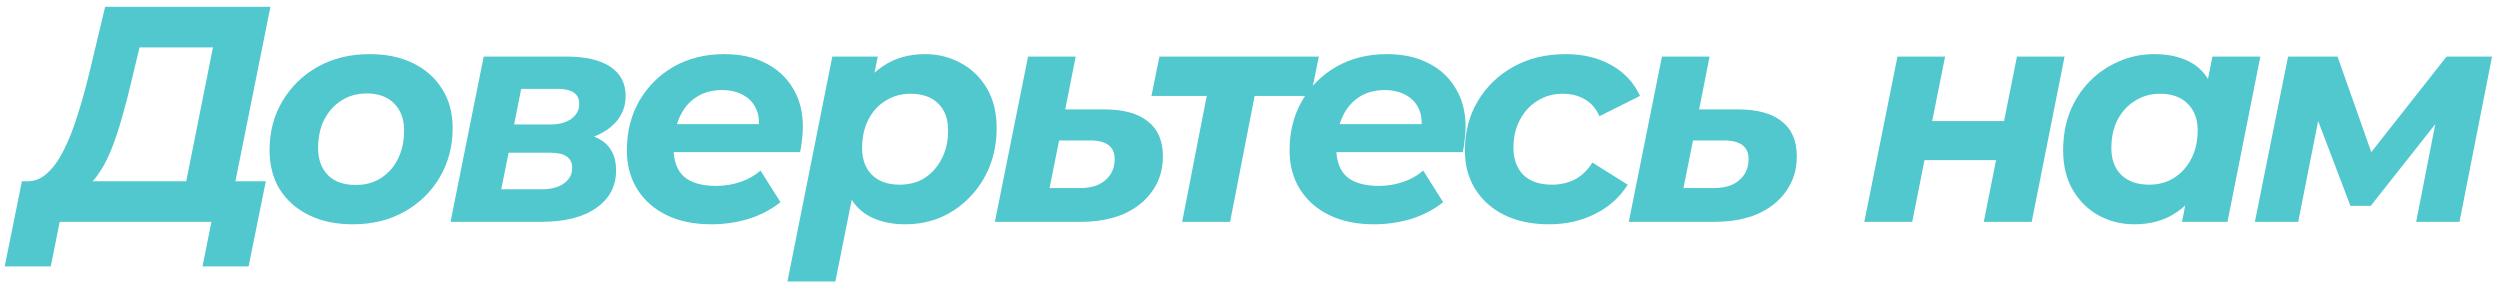
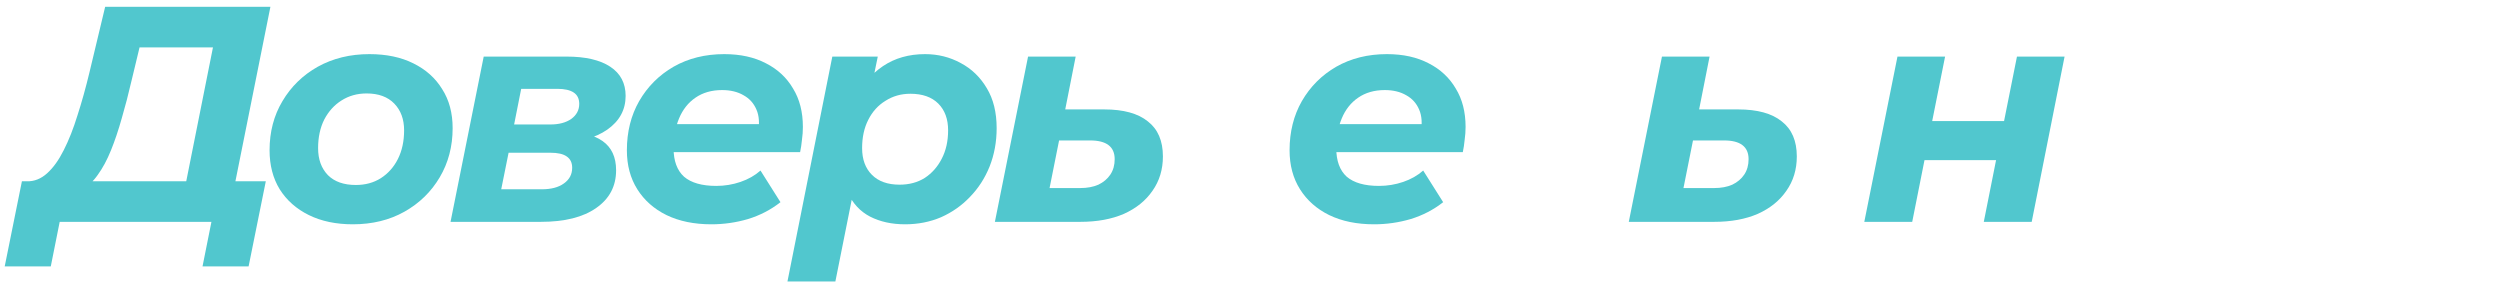
<svg xmlns="http://www.w3.org/2000/svg" width="293" height="33" viewBox="0 0 293 33" fill="none">
  <path d="M21.396 23.408L24.96 5.552H16.356L15.42 9.44C15.06 11 14.676 12.476 14.268 13.868C13.884 15.236 13.464 16.484 13.008 17.612C12.552 18.74 12.036 19.7 11.46 20.492C10.908 21.284 10.284 21.848 9.588 22.184L3.144 21.248C4.008 21.272 4.8 20.96 5.52 20.312C6.24 19.664 6.888 18.764 7.464 17.612C8.064 16.436 8.604 15.068 9.084 13.508C9.588 11.948 10.056 10.268 10.488 8.468L12.324 0.8H31.692L27.156 23.408H21.396ZM0.552 31.22L2.568 21.248H31.152L29.136 31.22H23.736L24.78 26H6.996L5.952 31.22H0.552Z" fill="#51C7CE" />
  <path d="M41.349 26.288C39.381 26.288 37.665 25.928 36.201 25.208C34.737 24.488 33.597 23.48 32.781 22.184C31.989 20.888 31.593 19.364 31.593 17.612C31.593 15.452 32.097 13.532 33.105 11.852C34.113 10.148 35.493 8.804 37.245 7.82C39.021 6.836 41.037 6.344 43.293 6.344C45.285 6.344 47.001 6.704 48.441 7.424C49.905 8.144 51.033 9.152 51.825 10.448C52.641 11.72 53.049 13.244 53.049 15.02C53.049 17.156 52.545 19.076 51.537 20.78C50.529 22.484 49.149 23.828 47.397 24.812C45.645 25.796 43.629 26.288 41.349 26.288ZM41.709 21.68C42.813 21.68 43.785 21.416 44.625 20.888C45.489 20.336 46.161 19.58 46.641 18.62C47.121 17.66 47.361 16.544 47.361 15.272C47.361 13.976 46.977 12.932 46.209 12.14C45.441 11.348 44.361 10.952 42.969 10.952C41.865 10.952 40.881 11.228 40.017 11.78C39.177 12.308 38.505 13.052 38.001 14.012C37.521 14.972 37.281 16.088 37.281 17.36C37.281 18.68 37.665 19.736 38.433 20.528C39.201 21.296 40.293 21.68 41.709 21.68Z" fill="#51C7CE" />
  <path d="M52.803 26L56.691 6.632H66.411C68.619 6.632 70.323 7.028 71.523 7.82C72.723 8.612 73.323 9.752 73.323 11.24C73.323 12.872 72.603 14.192 71.163 15.2C69.747 16.184 67.851 16.676 65.475 16.676L65.943 15.416C68.007 15.416 69.567 15.788 70.623 16.532C71.679 17.276 72.207 18.416 72.207 19.952C72.207 21.824 71.427 23.3 69.867 24.38C68.331 25.46 66.171 26 63.387 26H52.803ZM58.743 22.184H63.495C64.599 22.184 65.463 21.956 66.087 21.5C66.735 21.044 67.059 20.432 67.059 19.664C67.059 19.064 66.843 18.62 66.411 18.332C66.003 18.044 65.367 17.9 64.503 17.9H59.607L58.743 22.184ZM60.255 14.588H64.503C65.511 14.588 66.327 14.372 66.951 13.94C67.575 13.484 67.887 12.896 67.887 12.176C67.887 11.576 67.671 11.132 67.239 10.844C66.807 10.556 66.171 10.412 65.331 10.412H61.083L60.255 14.588Z" fill="#51C7CE" />
  <path d="M83.37 26.288C81.354 26.288 79.602 25.928 78.114 25.208C76.65 24.488 75.51 23.48 74.694 22.184C73.878 20.888 73.47 19.364 73.47 17.612C73.47 15.452 73.95 13.532 74.91 11.852C75.894 10.148 77.238 8.804 78.942 7.82C80.67 6.836 82.65 6.344 84.882 6.344C86.778 6.344 88.41 6.704 89.778 7.424C91.146 8.12 92.202 9.104 92.946 10.376C93.714 11.624 94.098 13.124 94.098 14.876C94.098 15.38 94.062 15.884 93.99 16.388C93.942 16.892 93.87 17.372 93.774 17.828H77.754L78.33 14.552H91.146L88.842 15.56C89.034 14.48 88.974 13.58 88.662 12.86C88.35 12.116 87.846 11.552 87.15 11.168C86.454 10.76 85.614 10.556 84.63 10.556C83.406 10.556 82.362 10.856 81.498 11.456C80.658 12.032 80.022 12.836 79.59 13.868C79.158 14.9 78.942 16.064 78.942 17.36C78.942 18.848 79.35 19.964 80.166 20.708C81.006 21.428 82.266 21.788 83.946 21.788C84.93 21.788 85.878 21.632 86.79 21.32C87.702 21.008 88.482 20.564 89.13 19.988L91.47 23.696C90.342 24.584 89.07 25.244 87.654 25.676C86.262 26.084 84.834 26.288 83.37 26.288Z" fill="#51C7CE" />
  <path d="M106.079 26.288C104.519 26.288 103.151 25.988 101.975 25.388C100.823 24.788 99.959 23.864 99.383 22.616C98.807 21.344 98.603 19.712 98.771 17.72C98.915 15.416 99.383 13.412 100.175 11.708C100.991 10.004 102.095 8.684 103.487 7.748C104.879 6.812 106.523 6.344 108.419 6.344C109.931 6.344 111.323 6.692 112.595 7.388C113.867 8.06 114.887 9.044 115.655 10.34C116.423 11.612 116.807 13.172 116.807 15.02C116.807 16.628 116.531 18.128 115.979 19.52C115.427 20.888 114.659 22.076 113.675 23.084C112.715 24.092 111.587 24.884 110.291 25.46C108.995 26.012 107.591 26.288 106.079 26.288ZM92.291 32.984L97.547 6.632H102.875L102.083 10.484L100.859 16.244L100.103 22.004L97.907 32.984H92.291ZM105.431 21.644C106.559 21.644 107.543 21.38 108.383 20.852C109.223 20.3 109.883 19.556 110.363 18.62C110.867 17.66 111.119 16.544 111.119 15.272C111.119 13.952 110.735 12.908 109.967 12.14C109.199 11.372 108.107 10.988 106.691 10.988C105.611 10.988 104.639 11.264 103.775 11.816C102.911 12.344 102.239 13.088 101.759 14.048C101.279 14.984 101.039 16.088 101.039 17.36C101.039 18.68 101.423 19.724 102.191 20.492C102.959 21.26 104.039 21.644 105.431 21.644Z" fill="#51C7CE" />
  <path d="M129.417 12.824C131.673 12.824 133.377 13.292 134.529 14.228C135.705 15.14 136.293 16.508 136.293 18.332C136.293 19.868 135.885 21.212 135.069 22.364C134.277 23.516 133.161 24.416 131.721 25.064C130.281 25.688 128.577 26 126.609 26H116.601L120.489 6.632H126.069L124.845 12.824H129.417ZM126.609 22.04C127.425 22.04 128.133 21.908 128.733 21.644C129.333 21.356 129.801 20.96 130.137 20.456C130.473 19.952 130.641 19.352 130.641 18.656C130.641 17.192 129.681 16.46 127.761 16.46H124.125L123.009 22.04H126.609Z" fill="#51C7CE" />
-   <path d="M138.549 26L141.681 9.944L142.689 11.24H134.949L135.885 6.632H154.569L153.633 11.24H145.749L147.297 9.944L144.165 26H138.549Z" fill="#51C7CE" />
  <path d="M161.038 26.288C159.022 26.288 157.27 25.928 155.782 25.208C154.318 24.488 153.178 23.48 152.362 22.184C151.546 20.888 151.138 19.364 151.138 17.612C151.138 15.452 151.618 13.532 152.578 11.852C153.562 10.148 154.906 8.804 156.61 7.82C158.338 6.836 160.318 6.344 162.55 6.344C164.446 6.344 166.078 6.704 167.446 7.424C168.814 8.12 169.87 9.104 170.614 10.376C171.382 11.624 171.766 13.124 171.766 14.876C171.766 15.38 171.73 15.884 171.658 16.388C171.61 16.892 171.538 17.372 171.442 17.828H155.422L155.998 14.552H168.814L166.51 15.56C166.702 14.48 166.642 13.58 166.33 12.86C166.018 12.116 165.514 11.552 164.818 11.168C164.122 10.76 163.282 10.556 162.298 10.556C161.074 10.556 160.03 10.856 159.166 11.456C158.326 12.032 157.69 12.836 157.258 13.868C156.826 14.9 156.61 16.064 156.61 17.36C156.61 18.848 157.018 19.964 157.834 20.708C158.674 21.428 159.934 21.788 161.614 21.788C162.598 21.788 163.546 21.632 164.458 21.32C165.37 21.008 166.15 20.564 166.798 19.988L169.138 23.696C168.01 24.584 166.738 25.244 165.322 25.676C163.93 26.084 162.502 26.288 161.038 26.288Z" fill="#51C7CE" />
-   <path d="M181.552 26.288C179.56 26.288 177.82 25.928 176.332 25.208C174.868 24.488 173.728 23.48 172.912 22.184C172.096 20.888 171.688 19.364 171.688 17.612C171.688 15.452 172.192 13.532 173.2 11.852C174.208 10.148 175.6 8.804 177.376 7.82C179.152 6.836 181.192 6.344 183.496 6.344C185.56 6.344 187.348 6.776 188.86 7.64C190.372 8.48 191.488 9.68 192.208 11.24L187.456 13.616C187.048 12.704 186.472 12.044 185.728 11.636C185.008 11.204 184.144 10.988 183.136 10.988C182.032 10.988 181.048 11.264 180.184 11.816C179.32 12.344 178.636 13.088 178.132 14.048C177.628 14.984 177.376 16.076 177.376 17.324C177.376 18.644 177.76 19.7 178.528 20.492C179.32 21.26 180.436 21.644 181.876 21.644C182.86 21.644 183.76 21.44 184.576 21.032C185.392 20.6 186.076 19.94 186.628 19.052L190.768 21.644C189.856 23.108 188.584 24.248 186.952 25.064C185.344 25.88 183.544 26.288 181.552 26.288Z" fill="#51C7CE" />
  <path d="M203.71 12.824C205.966 12.824 207.67 13.292 208.822 14.228C209.998 15.14 210.586 16.508 210.586 18.332C210.586 19.868 210.178 21.212 209.362 22.364C208.57 23.516 207.454 24.416 206.014 25.064C204.574 25.688 202.87 26 200.902 26H190.894L194.782 6.632H200.362L199.138 12.824H203.71ZM200.902 22.04C201.718 22.04 202.426 21.908 203.026 21.644C203.626 21.356 204.094 20.96 204.43 20.456C204.766 19.952 204.934 19.352 204.934 18.656C204.934 17.192 203.974 16.46 202.054 16.46H198.418L197.302 22.04H200.902Z" fill="#51C7CE" />
  <path d="M218.496 26L222.384 6.632H227.964L226.452 14.192H234.876L236.388 6.632H241.968L238.116 26H232.5L233.94 18.764H225.552L224.112 26H218.496Z" fill="#51C7CE" />
-   <path d="M250.152 26.288C248.664 26.288 247.284 25.952 246.012 25.28C244.74 24.584 243.72 23.588 242.952 22.292C242.184 20.996 241.8 19.436 241.8 17.612C241.8 15.98 242.064 14.48 242.592 13.112C243.144 11.744 243.912 10.556 244.896 9.548C245.88 8.54 247.02 7.76 248.316 7.208C249.612 6.632 251.004 6.344 252.492 6.344C254.1 6.344 255.48 6.644 256.632 7.244C257.784 7.844 258.636 8.78 259.188 10.052C259.764 11.3 259.968 12.92 259.8 14.912C259.68 17.192 259.212 19.196 258.396 20.924C257.58 22.628 256.476 23.948 255.084 24.884C253.716 25.82 252.072 26.288 250.152 26.288ZM251.88 21.644C252.984 21.644 253.956 21.38 254.796 20.852C255.66 20.3 256.332 19.556 256.812 18.62C257.316 17.66 257.568 16.544 257.568 15.272C257.568 13.952 257.172 12.908 256.38 12.14C255.612 11.372 254.532 10.988 253.14 10.988C252.06 10.988 251.088 11.264 250.224 11.816C249.36 12.344 248.676 13.088 248.172 14.048C247.692 14.984 247.452 16.088 247.452 17.36C247.452 18.68 247.836 19.724 248.604 20.492C249.396 21.26 250.488 21.644 251.88 21.644ZM255.732 26L256.488 22.148L257.748 16.388L258.504 10.628L259.296 6.632H264.912L261.06 26H255.732Z" fill="#51C7CE" />
-   <path d="M264.274 26L268.162 6.632H273.958L278.638 19.88H276.298L286.738 6.632H292.066L288.25 26H283.174L285.838 12.392L286.666 12.968L277.846 24.128H275.47L271.078 12.572L272.05 12.32L269.35 26H264.274Z" fill="#51C7CE" />
</svg>